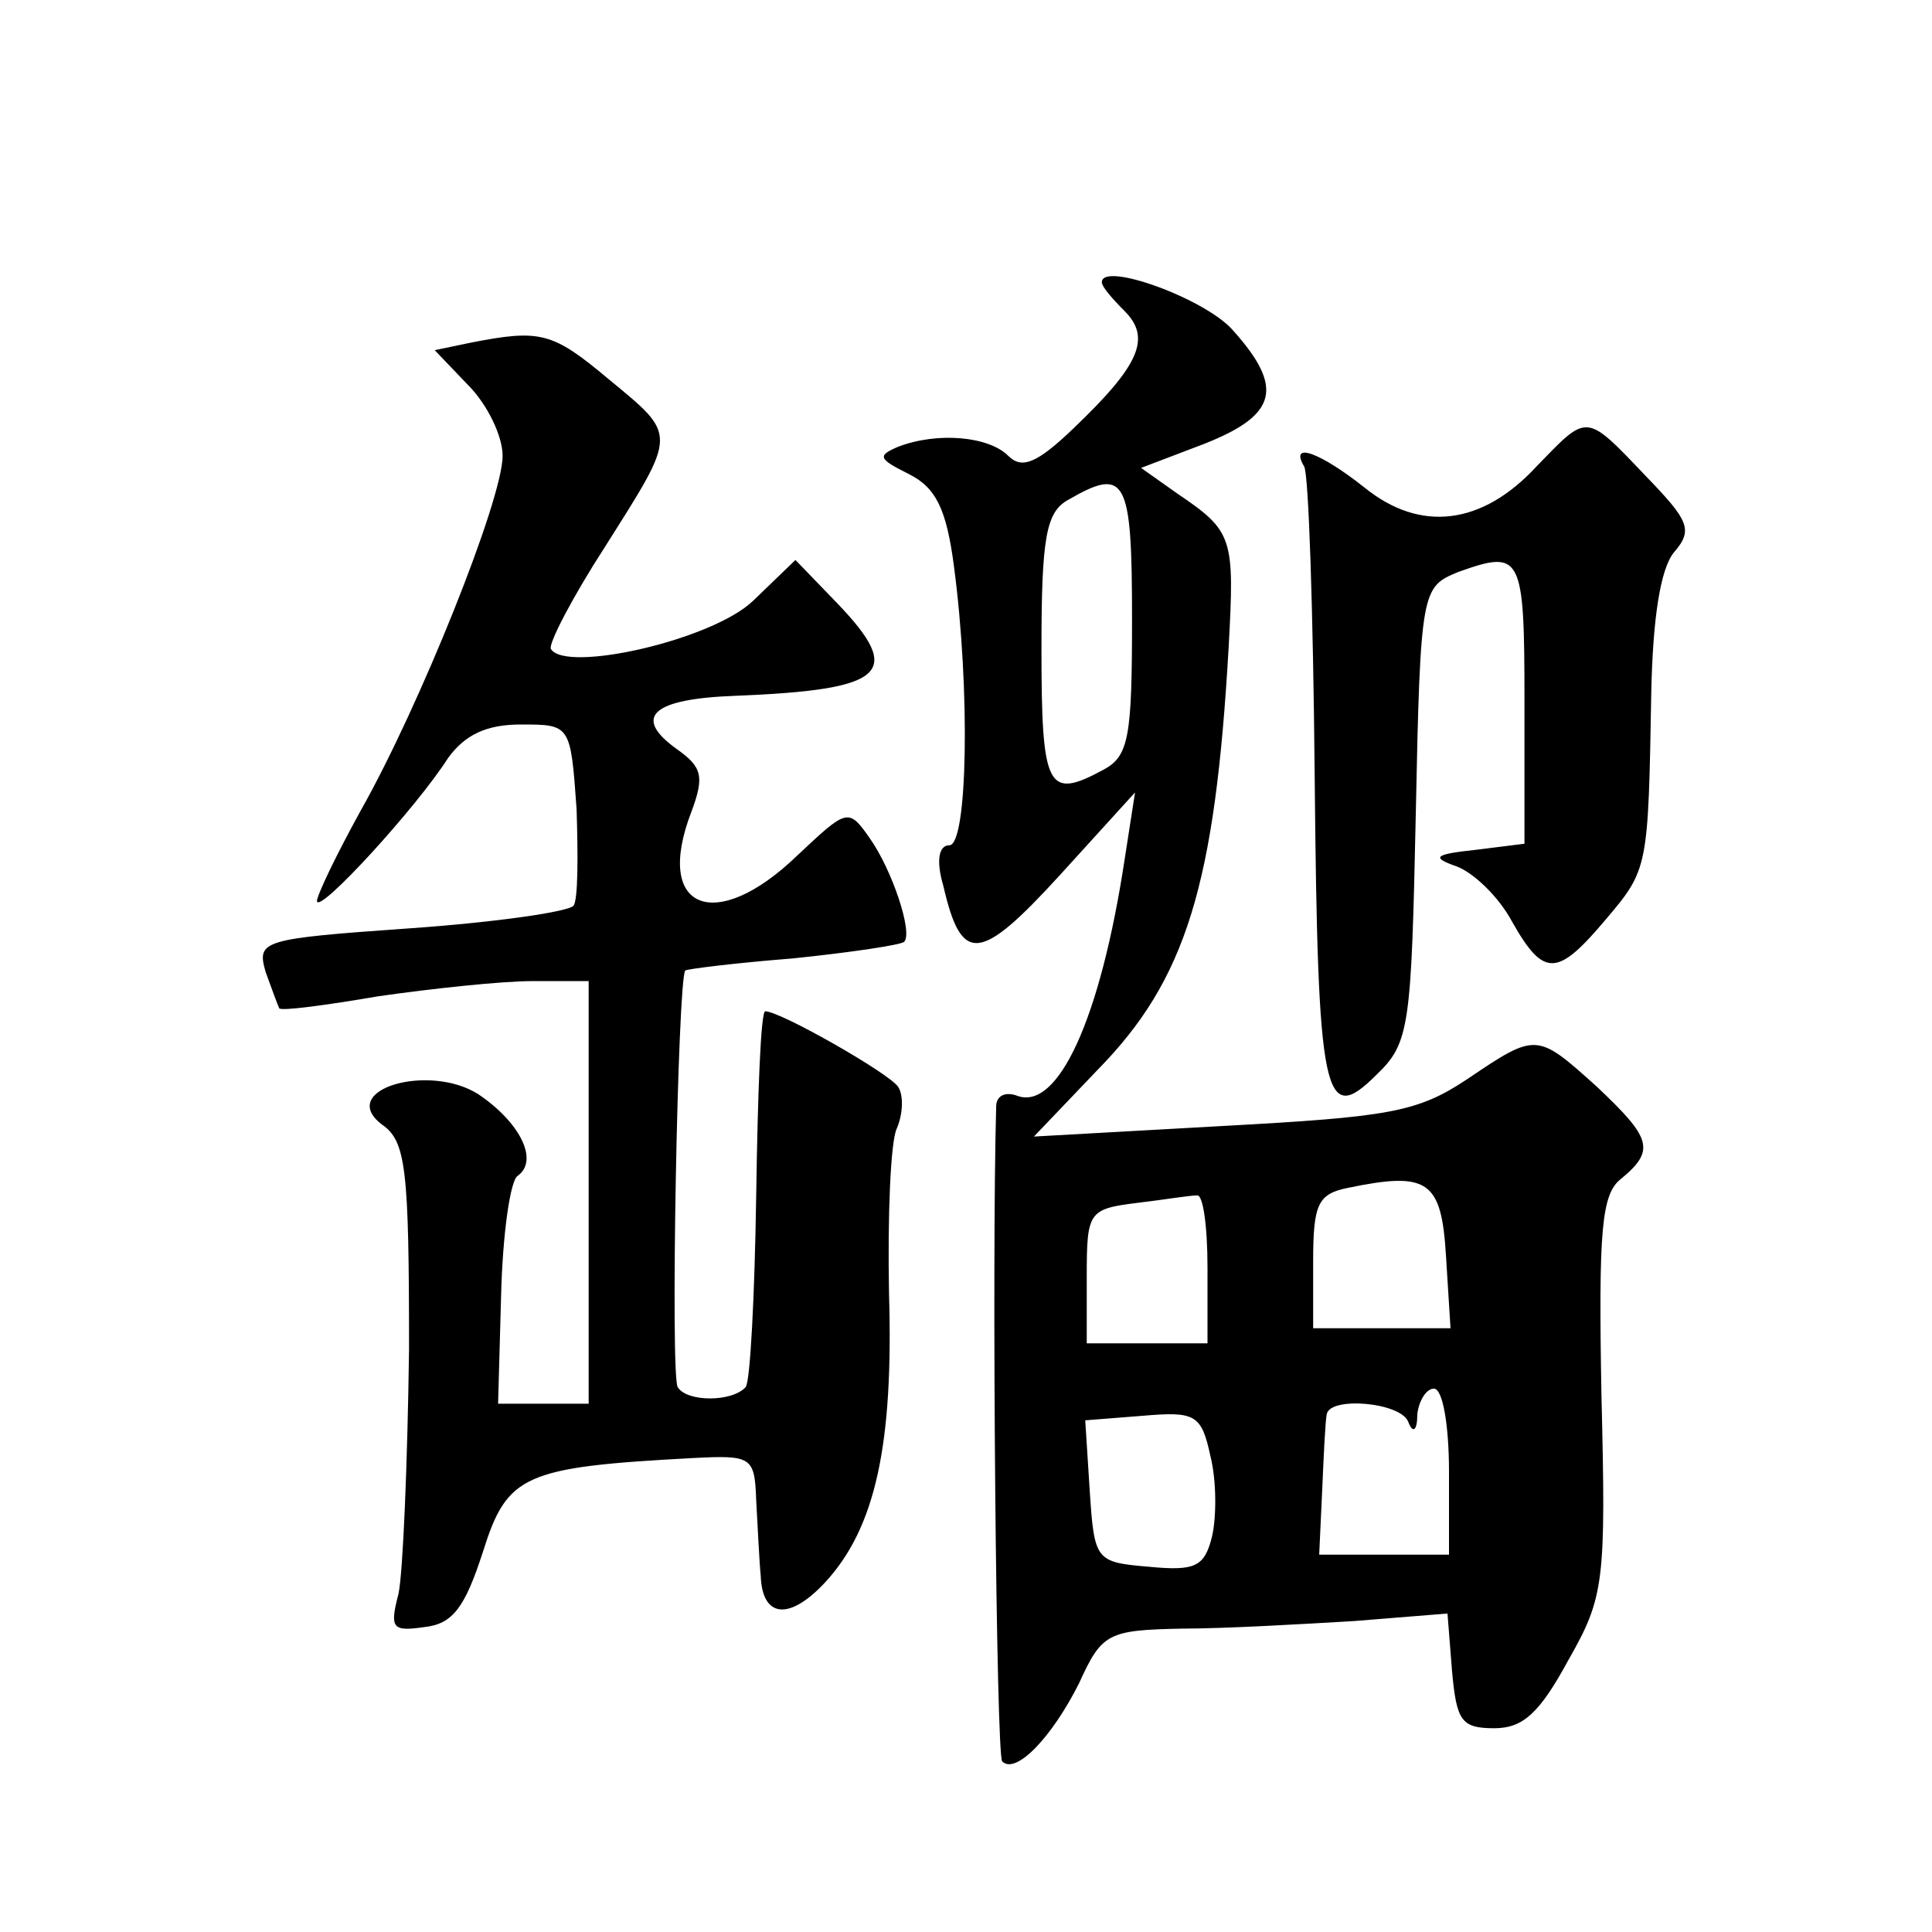
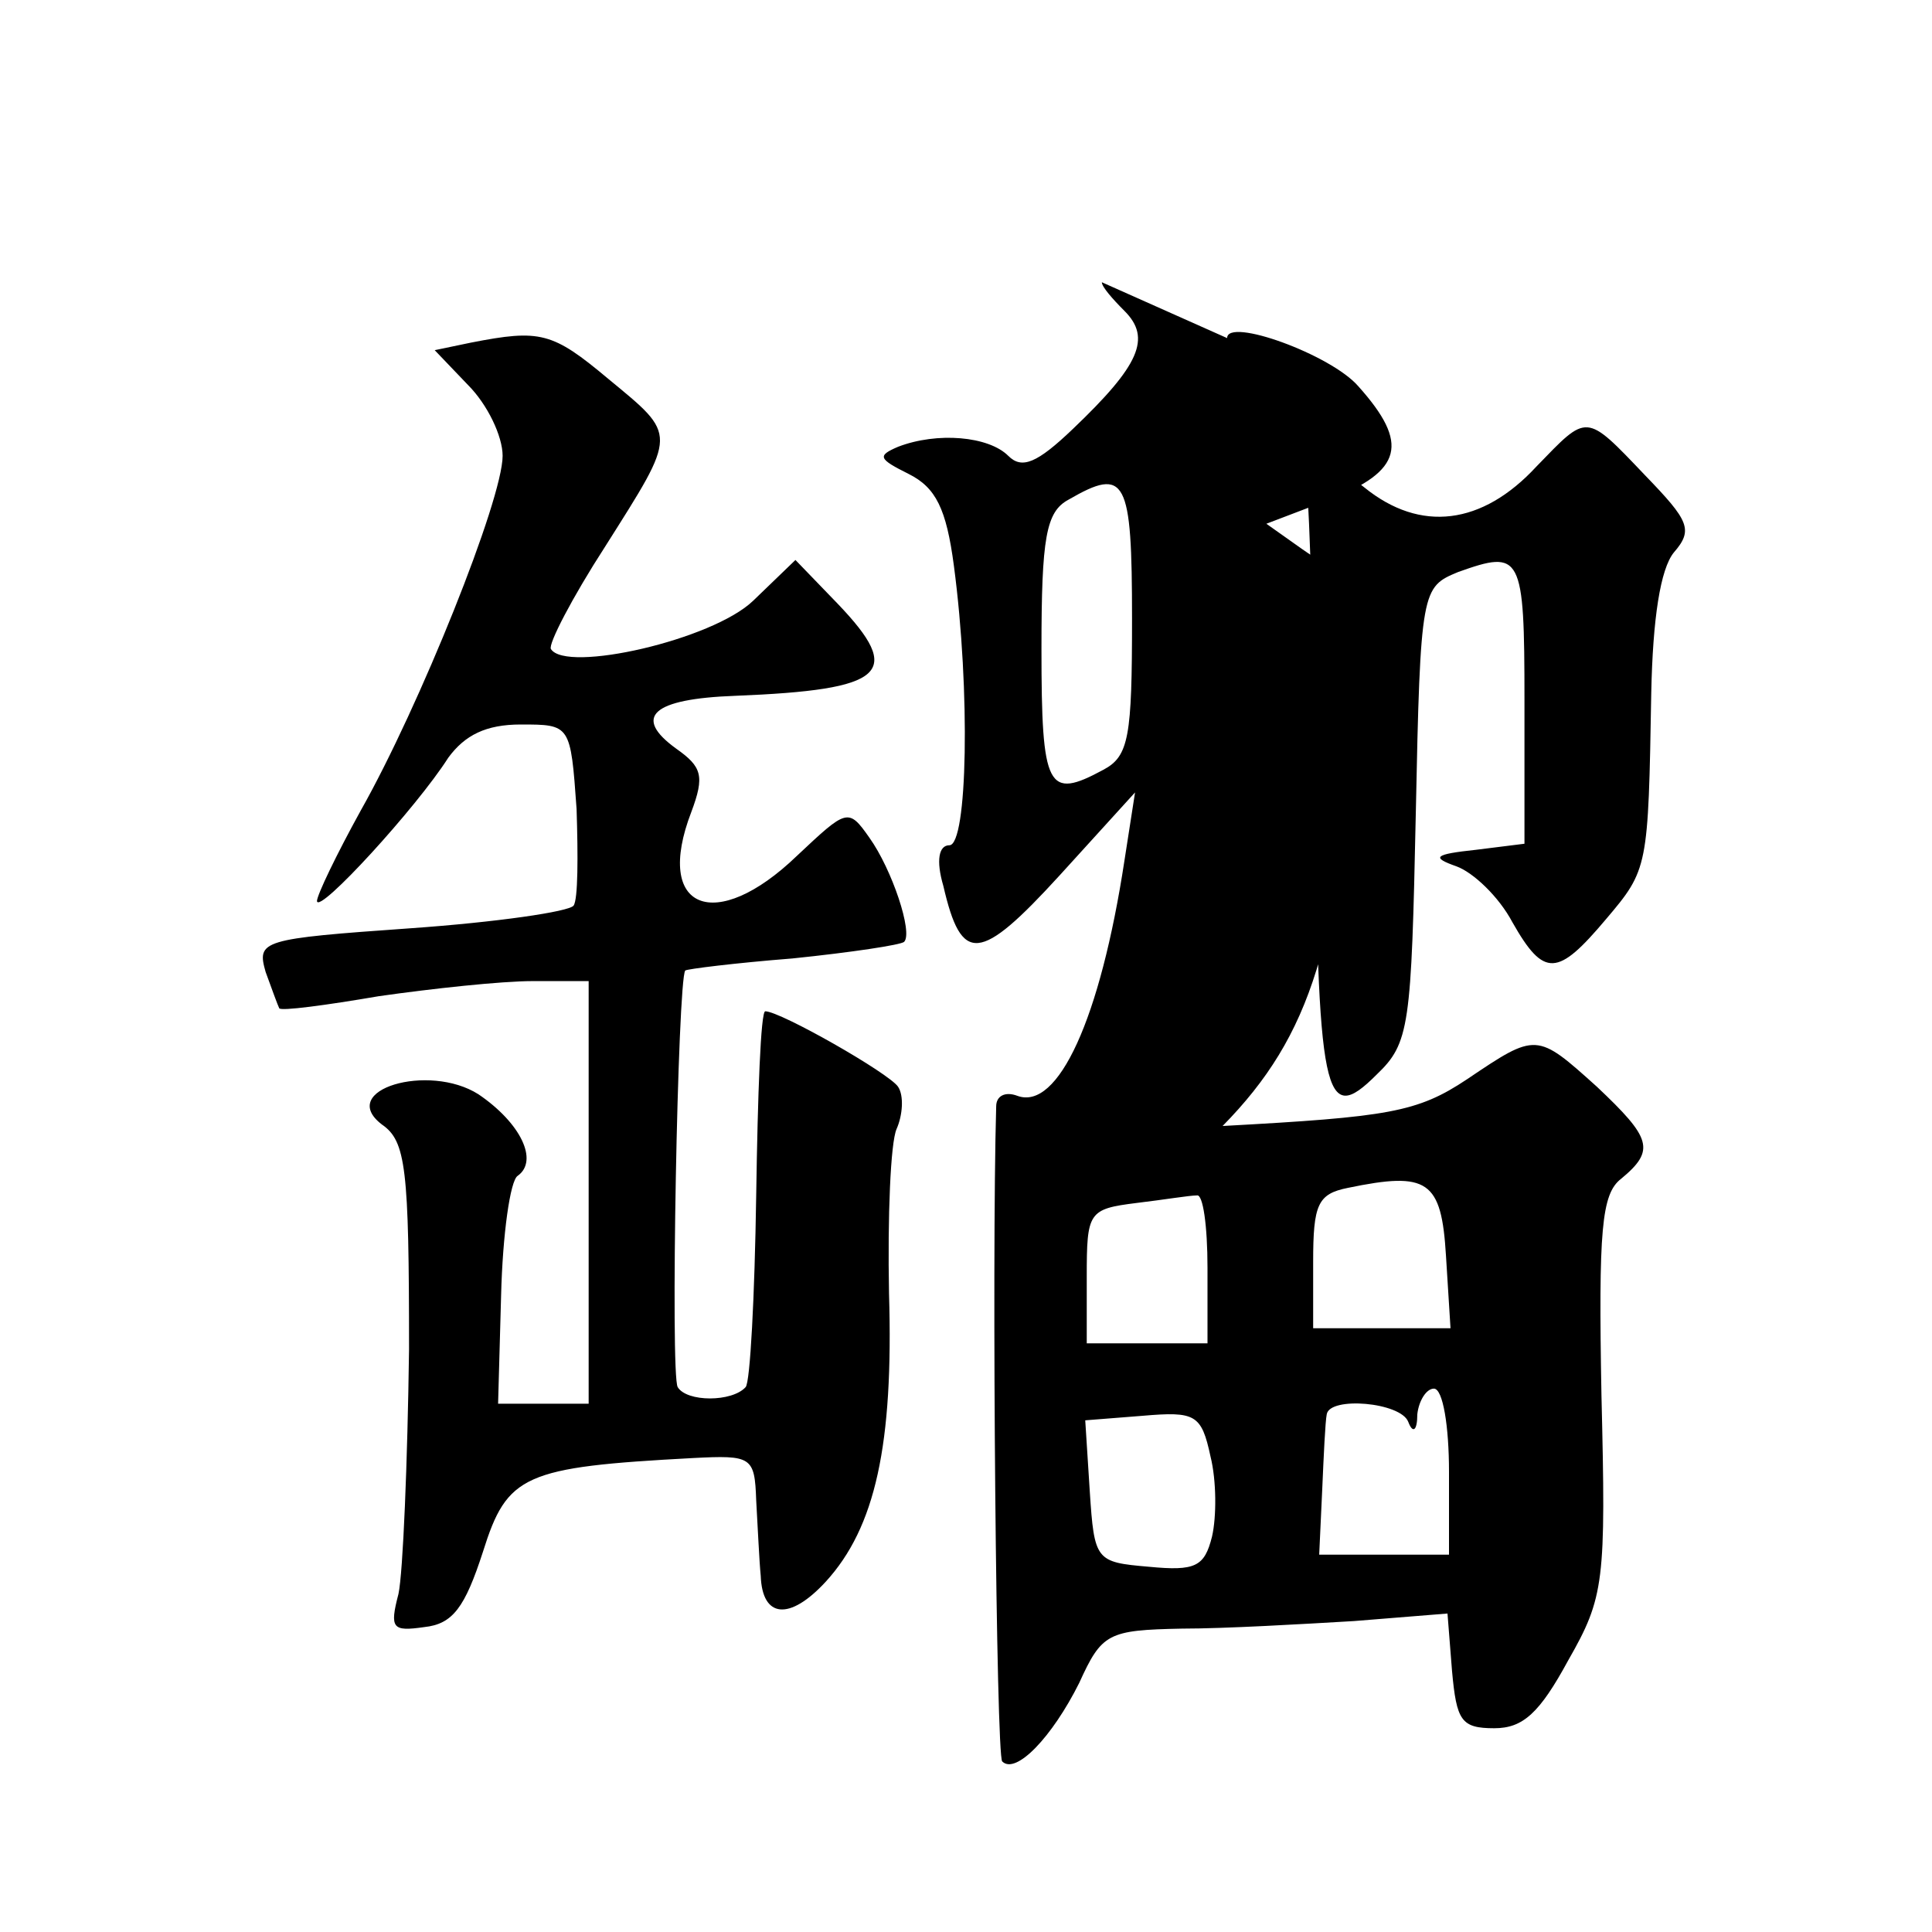
<svg xmlns="http://www.w3.org/2000/svg" version="1.0" width="128pt" height="128pt" viewBox="0 0 128 128" preserveAspectRatio="xMidYMid meet">
  <g transform="translate(0,128) scale(0.1,-0.1)" fill="#0" stroke="none">
-     <path d="M730 1093 c0 -3 7 -11 15 -19 18 -18 10 -36 -34 -78 -24 -23 -34 -27 -43 -18 -13 13 -47 16 -73 6 -14 -6 -13 -8 7 -18 18 -9 25 -23 30 -61 11 -83 9 -185 -3 -185 -7 0 -9 -10 -4 -27 12 -52 24 -51 77 7 l50 55 -7 -45 c-16 -105 -44 -166 -71 -156 -8 3 -14 0 -14 -7 -3 -104 0 -431 4 -434 9 -9 33 16 51 52 15 33 19 35 68 36 29 0 80 3 114 5 l62 5 3 -38 c3 -33 6 -38 28 -38 19 0 30 10 49 45 24 42 25 52 22 176 -2 109 0 133 13 143 23 19 20 27 -16 61 -40 36 -40 36 -86 5 -33 -22 -52 -25 -162 -31 l-125 -7 42 44 c59 60 78 123 87 280 4 73 3 77 -34 102 l-24 17 42 16 c48 19 53 37 19 75 -18 21 -87 46 -87 32z m20 -223 c0 -78 -2 -91 -19 -100 -37 -20 -41 -13 -41 80 0 74 3 91 18 99 38 22 42 14 42 -79z m208 -422 l3 -48 -45 0 -46 0 0 44 c0 38 3 45 23 49 53 11 62 5 65 -45z m-158 -8 l0 -50 -40 0 -40 0 0 44 c0 43 1 45 33 49 17 2 35 5 40 5 4 1 7 -20 7 -48z m160 -135 l0 -55 -43 0 -43 0 2 43 c1 23 2 45 3 50 2 12 49 8 54 -5 3 -8 6 -6 6 5 1 9 6 17 11 17 6 0 10 -25 10 -55z m-157 -43 c-5 -20 -11 -23 -42 -20 -35 3 -36 4 -39 50 l-3 47 38 3 c35 3 39 1 45 -27 4 -16 4 -40 1 -53z M312 1053 l-24 -5 22 -23 c13 -13 23 -34 23 -47 0 -29 -55 -166 -94 -235 -16 -29 -29 -56 -29 -60 1 -9 66 62 87 95 11 15 25 22 48 22 33 0 33 0 37 -56 1 -31 1 -60 -2 -64 -3 -4 -51 -11 -108 -15 -99 -7 -102 -8 -96 -29 4 -11 8 -22 9 -24 1 -2 31 2 66 8 35 5 81 10 102 10 l37 0 0 -140 0 -140 -30 0 -30 0 2 72 c1 40 6 76 11 79 14 10 2 35 -26 54 -33 21 -94 3 -64 -20 16 -11 18 -29 18 -149 -1 -75 -4 -148 -7 -162 -6 -23 -4 -25 17 -22 19 2 27 13 39 50 16 51 27 56 139 62 39 2 41 1 42 -28 1 -17 2 -40 3 -50 1 -28 19 -30 43 -4 33 36 45 91 42 191 -1 51 1 100 5 109 4 9 5 22 1 28 -6 9 -78 50 -88 50 -3 0 -5 -55 -6 -122 -1 -67 -4 -124 -7 -127 -9 -10 -39 -10 -45 0 -5 8 0 270 5 276 1 1 33 5 71 8 39 4 72 9 74 11 6 6 -8 48 -23 69 -14 20 -15 19 -48 -12 -54 -52 -95 -36 -70 29 9 24 7 30 -10 42 -29 21 -16 33 39 35 100 4 112 15 68 61 l-28 29 -28 -27 c-27 -26 -124 -48 -134 -32 -2 3 14 34 36 68 48 76 48 73 2 111 -37 31 -45 33 -91 24z M1018 971 c-36 -39 -77 -44 -114 -14 -29 23 -50 31 -40 14 3 -4 6 -96 7 -204 2 -215 6 -234 41 -199 22 21 23 32 26 173 3 149 4 150 28 160 42 15 44 12 44 -85 l0 -95 -32 -4 c-28 -3 -30 -5 -13 -11 11 -4 28 -20 37 -37 21 -37 30 -36 62 2 28 33 28 34 30 150 1 49 6 82 15 93 13 15 10 21 -19 51 -40 42 -38 41 -72 6z" />
+     <path d="M730 1093 c0 -3 7 -11 15 -19 18 -18 10 -36 -34 -78 -24 -23 -34 -27 -43 -18 -13 13 -47 16 -73 6 -14 -6 -13 -8 7 -18 18 -9 25 -23 30 -61 11 -83 9 -185 -3 -185 -7 0 -9 -10 -4 -27 12 -52 24 -51 77 7 l50 55 -7 -45 c-16 -105 -44 -166 -71 -156 -8 3 -14 0 -14 -7 -3 -104 0 -431 4 -434 9 -9 33 16 51 52 15 33 19 35 68 36 29 0 80 3 114 5 l62 5 3 -38 c3 -33 6 -38 28 -38 19 0 30 10 49 45 24 42 25 52 22 176 -2 109 0 133 13 143 23 19 20 27 -16 61 -40 36 -40 36 -86 5 -33 -22 -52 -25 -162 -31 c59 60 78 123 87 280 4 73 3 77 -34 102 l-24 17 42 16 c48 19 53 37 19 75 -18 21 -87 46 -87 32z m20 -223 c0 -78 -2 -91 -19 -100 -37 -20 -41 -13 -41 80 0 74 3 91 18 99 38 22 42 14 42 -79z m208 -422 l3 -48 -45 0 -46 0 0 44 c0 38 3 45 23 49 53 11 62 5 65 -45z m-158 -8 l0 -50 -40 0 -40 0 0 44 c0 43 1 45 33 49 17 2 35 5 40 5 4 1 7 -20 7 -48z m160 -135 l0 -55 -43 0 -43 0 2 43 c1 23 2 45 3 50 2 12 49 8 54 -5 3 -8 6 -6 6 5 1 9 6 17 11 17 6 0 10 -25 10 -55z m-157 -43 c-5 -20 -11 -23 -42 -20 -35 3 -36 4 -39 50 l-3 47 38 3 c35 3 39 1 45 -27 4 -16 4 -40 1 -53z M312 1053 l-24 -5 22 -23 c13 -13 23 -34 23 -47 0 -29 -55 -166 -94 -235 -16 -29 -29 -56 -29 -60 1 -9 66 62 87 95 11 15 25 22 48 22 33 0 33 0 37 -56 1 -31 1 -60 -2 -64 -3 -4 -51 -11 -108 -15 -99 -7 -102 -8 -96 -29 4 -11 8 -22 9 -24 1 -2 31 2 66 8 35 5 81 10 102 10 l37 0 0 -140 0 -140 -30 0 -30 0 2 72 c1 40 6 76 11 79 14 10 2 35 -26 54 -33 21 -94 3 -64 -20 16 -11 18 -29 18 -149 -1 -75 -4 -148 -7 -162 -6 -23 -4 -25 17 -22 19 2 27 13 39 50 16 51 27 56 139 62 39 2 41 1 42 -28 1 -17 2 -40 3 -50 1 -28 19 -30 43 -4 33 36 45 91 42 191 -1 51 1 100 5 109 4 9 5 22 1 28 -6 9 -78 50 -88 50 -3 0 -5 -55 -6 -122 -1 -67 -4 -124 -7 -127 -9 -10 -39 -10 -45 0 -5 8 0 270 5 276 1 1 33 5 71 8 39 4 72 9 74 11 6 6 -8 48 -23 69 -14 20 -15 19 -48 -12 -54 -52 -95 -36 -70 29 9 24 7 30 -10 42 -29 21 -16 33 39 35 100 4 112 15 68 61 l-28 29 -28 -27 c-27 -26 -124 -48 -134 -32 -2 3 14 34 36 68 48 76 48 73 2 111 -37 31 -45 33 -91 24z M1018 971 c-36 -39 -77 -44 -114 -14 -29 23 -50 31 -40 14 3 -4 6 -96 7 -204 2 -215 6 -234 41 -199 22 21 23 32 26 173 3 149 4 150 28 160 42 15 44 12 44 -85 l0 -95 -32 -4 c-28 -3 -30 -5 -13 -11 11 -4 28 -20 37 -37 21 -37 30 -36 62 2 28 33 28 34 30 150 1 49 6 82 15 93 13 15 10 21 -19 51 -40 42 -38 41 -72 6z" />
  </g>
</svg>